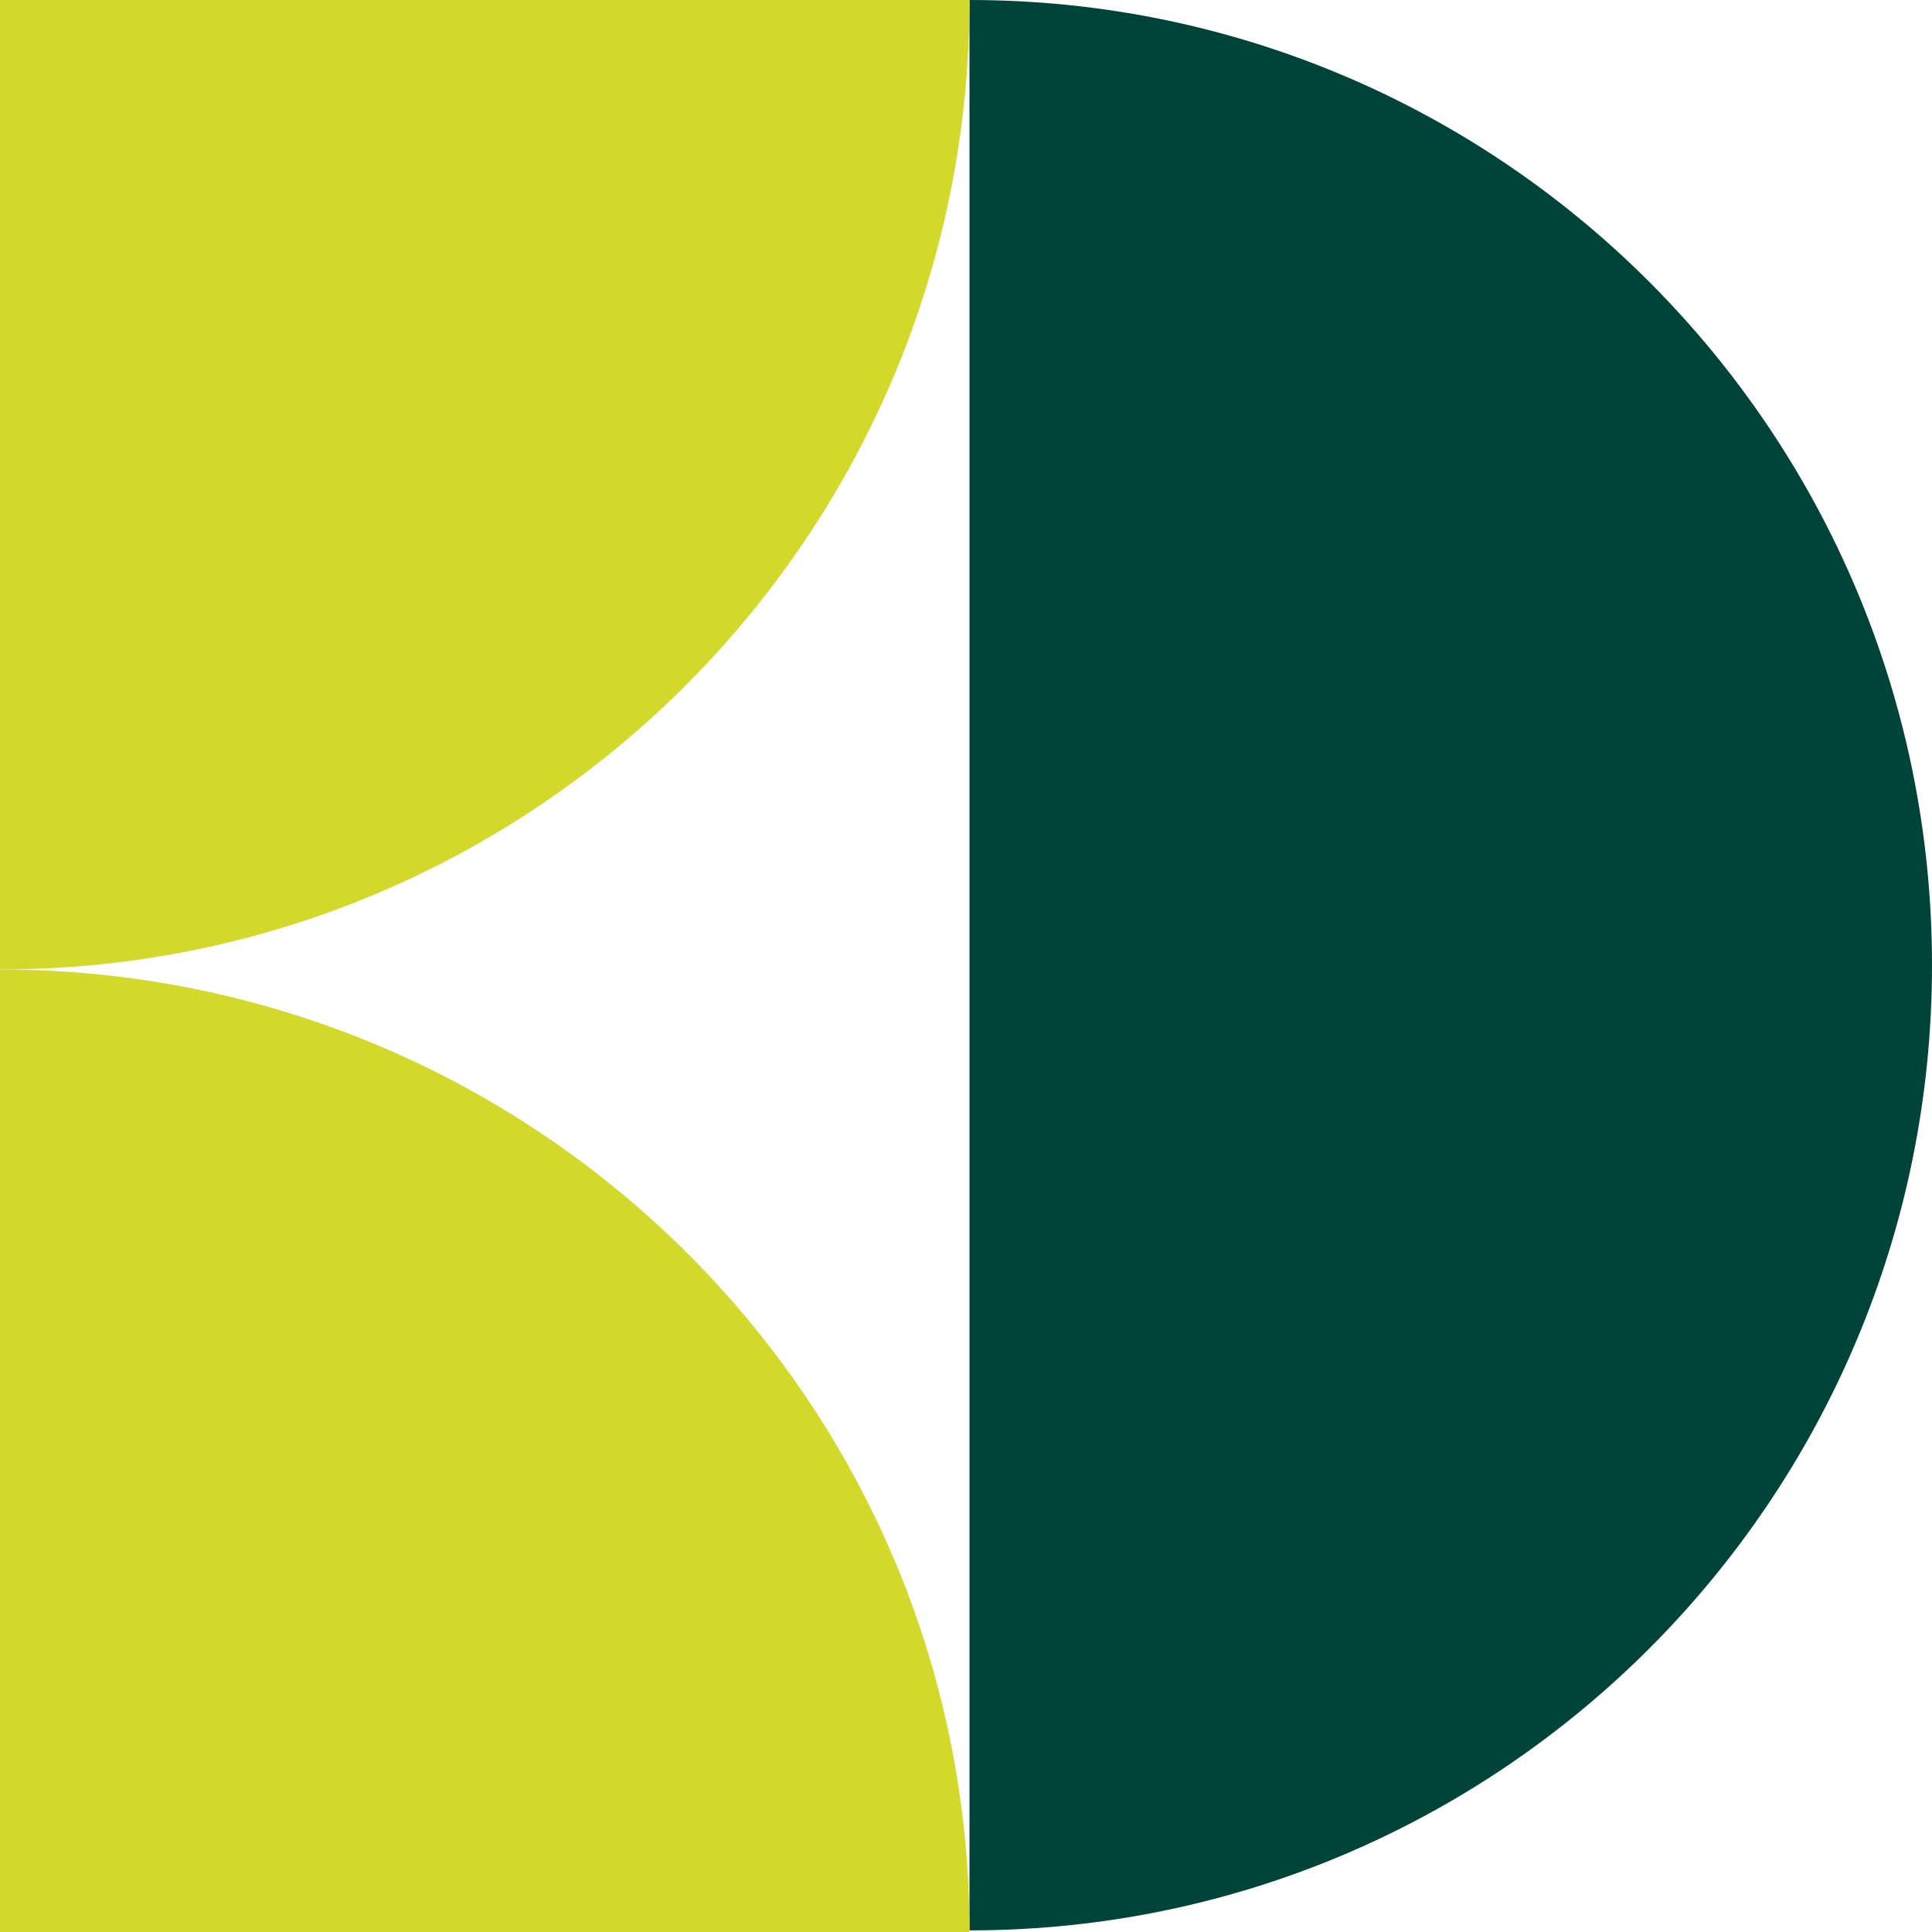
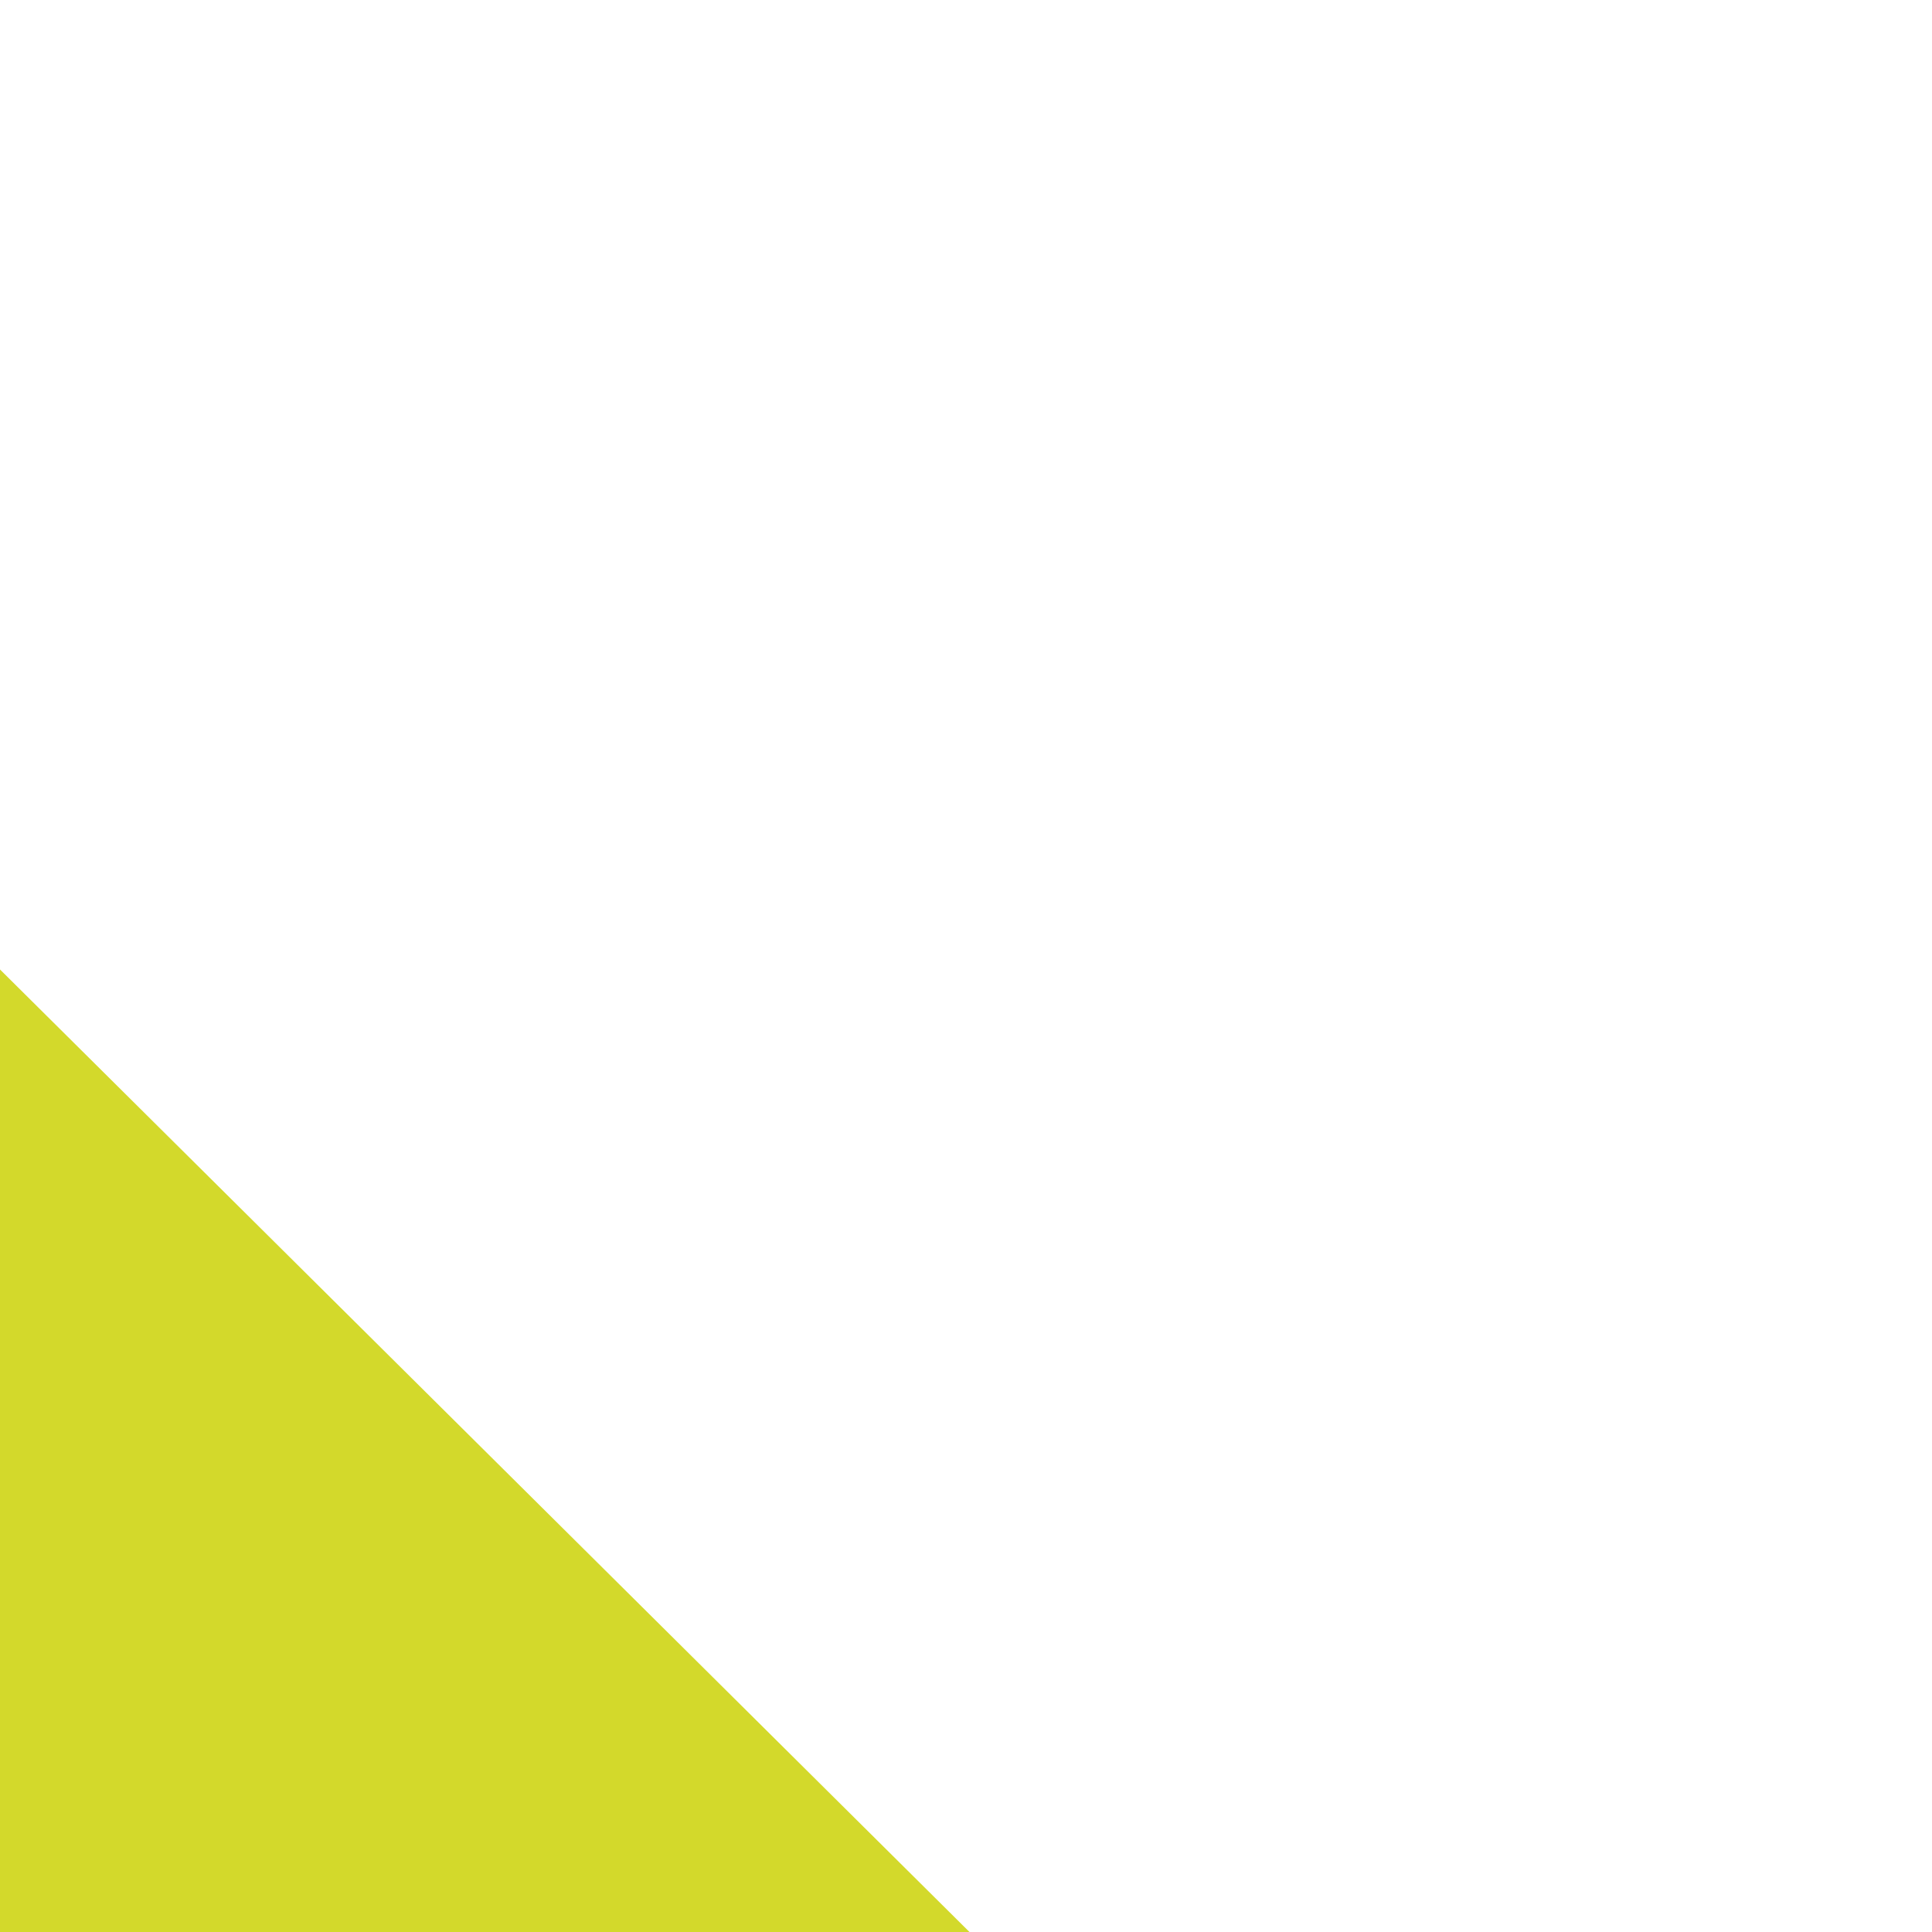
<svg xmlns="http://www.w3.org/2000/svg" width="260" height="260" viewBox="0 0 260 260" fill="none">
-   <path d="M260 129.892C260 58.151 202.01 5.7908e-05 130.469 6.10352e-05L130.469 259.783C202.01 259.783 260 201.632 260 129.892Z" fill="#004439" />
-   <path d="M130.469 0L-7.62939e-05 9.82292e-06L-6.64165e-05 130.469C72.053 130.469 130.469 72.053 130.469 0Z" fill="#D3D92B" />
-   <path d="M0 130.469L1.98584e-05 260L130.469 260C130.469 188.465 72.053 130.469 0 130.469Z" fill="#D3D92B" />
+   <path d="M0 130.469L1.98584e-05 260L130.469 260Z" fill="#D3D92B" />
</svg>